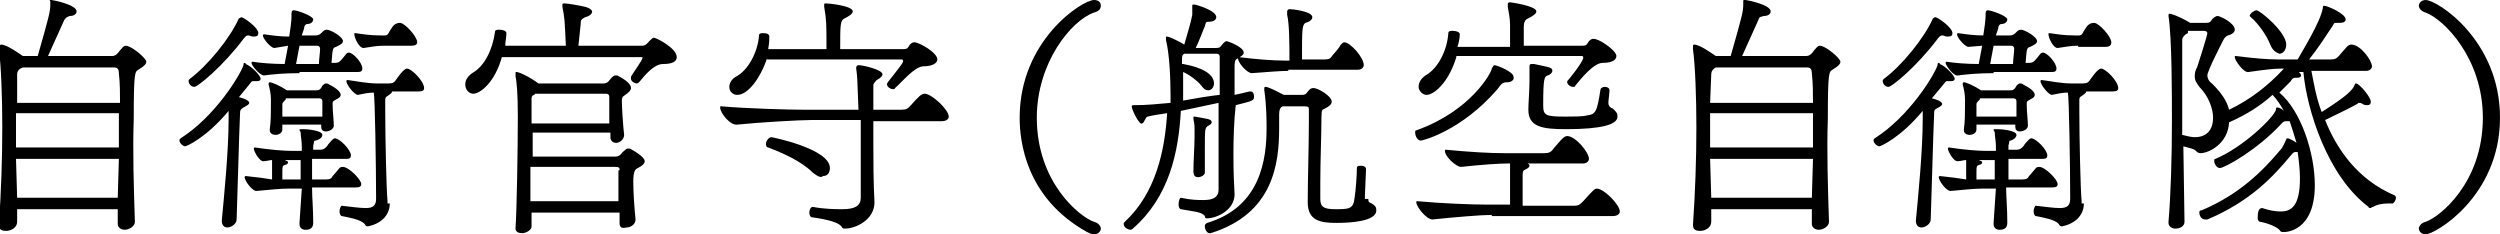
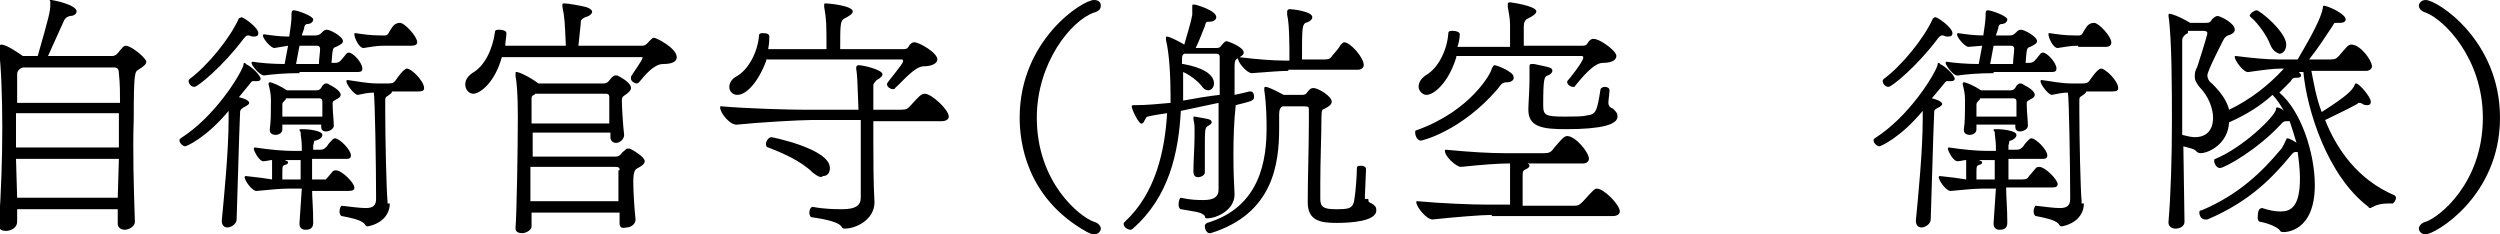
<svg xmlns="http://www.w3.org/2000/svg" version="1.1" id="レイヤー_1" x="0px" y="0px" viewBox="0 0 218.7 20.5" style="enable-background:new 0 0 218.7 20.5;" xml:space="preserve">
  <style type="text/css">
	.st0{enable-background:new    ;}
</style>
  <g class="st0">
    <path d="M11.8,19.4c0,0.4-0.5,0.7-0.9,0.7c-0.3,0-0.6-0.2-0.6-0.5c0-0.4,0-0.9,0-1.3H1.5l0,1.1c0,0.5-0.5,0.8-1,0.8   c-0.3,0-0.6-0.1-0.6-0.5v0c0.2-2.9,0.3-5.8,0.3-8.6c0-2.5-0.1-5.4-0.3-6.8V4.1C0,4,0,3.9,0.1,3.9c0.5,0,1.6,0.8,1.9,1h1.3   c1-3.5,1.1-3.9,1.1-4.5c0-0.1,0-0.2,0-0.2V0.1C4.3,0,4.3,0,4.5,0c0.1,0,2.2,0.4,2.2,1c0,0.2-0.2,0.4-0.6,0.4   C5.8,1.5,5.7,1.6,5.6,1.8L4.2,4.9h5.6c0.3,0,0.5-0.2,0.7-0.5c0.2-0.2,0.3-0.4,0.5-0.4c0.5,0,1.8,1.1,1.8,1.4c0,0.2-0.2,0.4-0.7,0.7   c-0.3,0.2-0.4,0.2-0.4,4.3C11.6,13.2,11.7,16.3,11.8,19.4L11.8,19.4z M2,5.9C1.7,6,1.5,6.2,1.5,6.5L1.5,9h9c0-0.8,0-1.7-0.1-2.6   c0-0.3-0.1-0.5-0.4-0.5H2z M10.4,9.9h-9v3h9V9.9z M10.4,13.9h-9l0.1,3.4h8.8L10.4,13.9z" />
-     <path d="M19.4,19.3c0.2-2.1,0.6-6.1,0.6-8.9V9.7c-2,2.4-3.7,3.1-3.8,3.1c-0.2,0-0.5-0.3-0.5-0.5c0-0.1,0-0.1,0.1-0.2   c3-1.9,5.2-5.5,5.5-6.4c0-0.1,0-0.2,0.1-0.2c0,0,0.1,0,0.1,0.1c0.5,0.2,1.3,1,1.3,1.3c0,0.1-0.1,0.2-0.3,0.2c-0.1,0-0.2,0-0.3,0   c0,0-0.1,0-0.1,0c-0.1,0-0.2,0.2-0.3,0.3l-0.9,1.1c0,0,0.9,0.2,0.9,0.5c0,0.1-0.1,0.2-0.5,0.4C21,9.6,21,9.7,21,9.9   c-0.1,2.2-0.2,6.5-0.3,9.3c0,0.4-0.5,0.7-0.8,0.7c-0.3,0-0.5-0.2-0.5-0.6V19.3z M21.1,1.5c0.2,0,1.5,0.9,1.5,1.4   c0,0.2-0.1,0.3-0.4,0.3c-0.1,0-0.2,0-0.4-0.1c0,0,0,0-0.1,0c-0.2,0-0.3,0.2-0.4,0.3c-1.8,2.4-4,4.2-4.3,4.2s-0.5-0.3-0.5-0.5   c0-0.1,0-0.1,0.1-0.2c1.5-1.1,3.5-3.5,4.3-5.3C21,1.6,21.1,1.5,21.1,1.5z M27.3,16.5c0,0.8,0.1,1.7,0.1,3c0,0.6-0.5,0.6-0.7,0.6   c-0.3,0-0.5-0.2-0.5-0.5v-0.1l0.2-3h-1.2c-0.7,0-1.6,0.1-2.7,0.2c-0.4,0.1-1.1-0.9-1.1-1.2c0,0,0-0.1,0.1-0.1h0   c1,0.1,1.7,0.2,2.3,0.3c0-0.3,0-0.7,0-1l0-0.7c-0.2,0-0.5,0.1-0.7,0.1c-0.4,0.1-0.9-0.9-0.9-1.1c0,0,0-0.1,0.1-0.1h0   c1.3,0.2,2.5,0.3,3.3,0.3h0.8c0-0.1,0-0.2,0-0.4c0-0.5-0.1-0.9-0.1-1.2c0-0.1-0.1-0.2-0.1-0.2c0-0.1,0-0.1,0.2-0.1h0.2   c0.2,0,1.6,0.1,1.6,0.5c0,0.2-0.2,0.4-0.6,0.5c-0.2,0-0.1,0.2-0.2,0.4c0,0.2,0,0.3,0,0.4H28c0.3,0,0.4-0.1,0.6-0.3   c0.1-0.2,0.4-0.5,0.5-0.6c0.1-0.1,0.2-0.1,0.2-0.1c0.4,0,1.4,1,1.4,1.5c0,0.2-0.1,0.3-0.4,0.3h-3c0,0.3,0,0.6,0,0.9   c0,0.3,0,0.6,0,0.9h1.2c0.4,0,0.5-0.1,0.6-0.3c0.2-0.2,0.5-0.6,0.6-0.7c0.1-0.1,0.2-0.1,0.3-0.1c0.5,0,1.6,1.1,1.6,1.5   c0,0.2-0.1,0.3-0.5,0.3H27.3z M26.2,6.4c-1.3,0-2.4,0.1-3.1,0.2C22.7,6.6,22,5.7,22,5.5c0,0,0-0.1,0.1-0.1h0   c0.6,0.1,1.7,0.2,2.8,0.2L25.2,4L24,4.2c-0.3,0-1-0.8-1-1.1c0,0,0-0.1,0.1-0.1h0c0.7,0.1,1.4,0.2,2.2,0.2c0.1-0.6,0.2-1.4,0.2-1.7   V1.3c0-0.2,0-0.4,0.2-0.4c0.3,0,1.7,0.5,1.7,0.8c0,0.2-0.2,0.4-0.5,0.4c-0.2,0-0.3,0.2-0.3,0.4l-0.2,0.6h1.2c0.3,0,0.4-0.1,0.6-0.3   c0.1-0.1,0.2-0.2,0.4-0.2c0.3,0,1.4,0.6,1.4,1c0,0.2-0.2,0.3-0.6,0.5c-0.3,0.1-0.3,0.1-0.4,1.4h0.3c0.3,0,0.4-0.1,0.5-0.2   c0.2-0.2,0.4-0.5,0.5-0.6c0.1-0.1,0.2-0.1,0.2-0.1c0.4,0,1.2,0.9,1.2,1.4c0,0.2-0.1,0.3-0.4,0.3H26.2z M28.1,10.9h-3.4v0.4   c0,0.5-0.6,0.5-0.6,0.5c-0.2,0-0.5-0.1-0.5-0.4v-0.1c0.1-0.6,0.1-1.6,0.1-2.3V8.7c0-0.5-0.1-0.9-0.2-1.3V7.3c0,0,0-0.1,0.1-0.1   c0.2,0,0.9,0.3,1.5,0.7h2.6c0.3,0,0.4-0.2,0.5-0.4c0.1-0.1,0.2-0.2,0.3-0.2c0.1,0,0.2,0,0.3,0.1c0.2,0.1,1,0.5,1,0.9   c0,0.2-0.2,0.3-0.4,0.4c-0.1,0.1-0.3,0.1-0.3,0.3v0.2c0,0.6,0.1,1.3,0.1,1.8c0,0.3-0.4,0.5-0.7,0.5c-0.2,0-0.4-0.1-0.4-0.4V10.9z    M25,8.7c0,0-0.1,0.1-0.1,0.1c-0.1,0.1-0.2,0.2-0.2,0.3c0,0.2,0,0.7,0,1.1h3.5c0-0.4,0-0.9,0-1.3c0-0.1,0-0.3-0.3-0.3H25z    M26.3,15.8c0-0.7,0-1.3,0-1.8h-1.4c0.2,0.1,0.3,0.1,0.3,0.2c0,0.1-0.1,0.2-0.2,0.2c-0.3,0.1-0.3,0.1-0.3,0.8c0,0.2,0,0.3,0,0.5   c0,0,0.1,0,0.2,0H26.3z M26.2,4c-0.1,0.5-0.2,1.1-0.3,1.6h2c0-0.4,0.1-1,0.1-1.3C28,4.2,28,4,27.7,4H26.2z M34.1,17.8   c0,0.8-0.5,1.7-1.9,2c-0.1,0-0.2,0-0.3-0.2c-0.3-0.4-1.5-0.6-2-0.7c-0.1,0-0.2-0.2-0.2-0.4c0-0.2,0.1-0.5,0.2-0.5   c0.9,0.1,1.6,0.2,2.1,0.2c0.6,0,0.9-0.2,0.9-0.8c0-2.9-0.1-8.8-0.2-9.3c-0.5,0-0.9,0.1-1.4,0.2c-0.3,0-1-0.9-1-1.2   c0,0,0-0.1,0.1-0.1h0c0.8,0.1,1.7,0.3,2.6,0.3h1c0.4,0,0.5-0.1,0.7-0.4c0,0,0.6-0.9,0.9-0.9c0.4,0,1.5,1.1,1.5,1.7   c0,0.2-0.1,0.3-0.5,0.3h-2.3c0,0.1-0.1,0.2-0.4,0.4c-0.2,0.1-0.2,0.2-0.2,0.4v0.9c0,2.3,0.1,6.9,0.2,7.9V17.8z M33.6,4   c-0.7,0-1.1,0.1-1.8,0.2c-0.4,0-0.8-0.9-0.8-1.2c0-0.1,0-0.1,0.1-0.1h0c0.7,0.1,1.3,0.2,2.2,0.2h0.4c0.2,0,0.3-0.2,0.4-0.4   c0.2-0.3,0.3-0.5,0.5-0.6C34.8,2,34.9,2,35,2c0.4,0,1.5,1.2,1.5,1.7C36.5,3.9,36.3,4,36,4H33.6z" />
+     <path d="M19.4,19.3c0.2-2.1,0.6-6.1,0.6-8.9V9.7c-2,2.4-3.7,3.1-3.8,3.1c-0.2,0-0.5-0.3-0.5-0.5c0-0.1,0-0.1,0.1-0.2   c3-1.9,5.2-5.5,5.5-6.4c0-0.1,0-0.2,0.1-0.2c0,0,0.1,0,0.1,0.1c0.5,0.2,1.3,1,1.3,1.3c0,0.1-0.1,0.2-0.3,0.2c-0.1,0-0.2,0-0.3,0   c0,0-0.1,0-0.1,0c-0.1,0-0.2,0.2-0.3,0.3l-0.9,1.1c0,0,0.9,0.2,0.9,0.5c0,0.1-0.1,0.2-0.5,0.4C21,9.6,21,9.7,21,9.9   c-0.1,2.2-0.2,6.5-0.3,9.3c0,0.4-0.5,0.7-0.8,0.7c-0.3,0-0.5-0.2-0.5-0.6V19.3z M21.1,1.5c0.2,0,1.5,0.9,1.5,1.4   c0,0.2-0.1,0.3-0.4,0.3c-0.1,0-0.2,0-0.4-0.1c0,0,0,0-0.1,0c-0.2,0-0.3,0.2-0.4,0.3c-1.8,2.4-4,4.2-4.3,4.2s-0.5-0.3-0.5-0.5   c0-0.1,0-0.1,0.1-0.2c1.5-1.1,3.5-3.5,4.3-5.3C21,1.6,21.1,1.5,21.1,1.5z M27.3,16.5c0,0.8,0.1,1.7,0.1,3c0,0.6-0.5,0.6-0.7,0.6   c-0.3,0-0.5-0.2-0.5-0.5v-0.1l0.2-3h-1.2c-0.7,0-1.6,0.1-2.7,0.2c-0.4,0.1-1.1-0.9-1.1-1.2c0,0,0-0.1,0.1-0.1h0   c1,0.1,1.7,0.2,2.3,0.3c0-0.3,0-0.7,0-1l0-0.7c-0.2,0-0.5,0.1-0.7,0.1c-0.4,0.1-0.9-0.9-0.9-1.1c0,0,0-0.1,0.1-0.1h0   c1.3,0.2,2.5,0.3,3.3,0.3h0.8c0-0.1,0-0.2,0-0.4c0-0.5-0.1-0.9-0.1-1.2c0-0.1-0.1-0.2-0.1-0.2c0-0.1,0-0.1,0.2-0.1h0.2   c0.2,0,1.6,0.1,1.6,0.5c0,0.2-0.2,0.4-0.6,0.5c-0.2,0-0.1,0.2-0.2,0.4c0,0.2,0,0.3,0,0.4H28c0.3,0,0.4-0.1,0.6-0.3   c0.1-0.2,0.4-0.5,0.5-0.6c0.1-0.1,0.2-0.1,0.2-0.1c0.4,0,1.4,1,1.4,1.5c0,0.2-0.1,0.3-0.4,0.3h-3c0,0.3,0,0.6,0,0.9   c0,0.3,0,0.6,0,0.9h1.2c0.2-0.2,0.5-0.6,0.6-0.7c0.1-0.1,0.2-0.1,0.3-0.1c0.5,0,1.6,1.1,1.6,1.5   c0,0.2-0.1,0.3-0.5,0.3H27.3z M26.2,6.4c-1.3,0-2.4,0.1-3.1,0.2C22.7,6.6,22,5.7,22,5.5c0,0,0-0.1,0.1-0.1h0   c0.6,0.1,1.7,0.2,2.8,0.2L25.2,4L24,4.2c-0.3,0-1-0.8-1-1.1c0,0,0-0.1,0.1-0.1h0c0.7,0.1,1.4,0.2,2.2,0.2c0.1-0.6,0.2-1.4,0.2-1.7   V1.3c0-0.2,0-0.4,0.2-0.4c0.3,0,1.7,0.5,1.7,0.8c0,0.2-0.2,0.4-0.5,0.4c-0.2,0-0.3,0.2-0.3,0.4l-0.2,0.6h1.2c0.3,0,0.4-0.1,0.6-0.3   c0.1-0.1,0.2-0.2,0.4-0.2c0.3,0,1.4,0.6,1.4,1c0,0.2-0.2,0.3-0.6,0.5c-0.3,0.1-0.3,0.1-0.4,1.4h0.3c0.3,0,0.4-0.1,0.5-0.2   c0.2-0.2,0.4-0.5,0.5-0.6c0.1-0.1,0.2-0.1,0.2-0.1c0.4,0,1.2,0.9,1.2,1.4c0,0.2-0.1,0.3-0.4,0.3H26.2z M28.1,10.9h-3.4v0.4   c0,0.5-0.6,0.5-0.6,0.5c-0.2,0-0.5-0.1-0.5-0.4v-0.1c0.1-0.6,0.1-1.6,0.1-2.3V8.7c0-0.5-0.1-0.9-0.2-1.3V7.3c0,0,0-0.1,0.1-0.1   c0.2,0,0.9,0.3,1.5,0.7h2.6c0.3,0,0.4-0.2,0.5-0.4c0.1-0.1,0.2-0.2,0.3-0.2c0.1,0,0.2,0,0.3,0.1c0.2,0.1,1,0.5,1,0.9   c0,0.2-0.2,0.3-0.4,0.4c-0.1,0.1-0.3,0.1-0.3,0.3v0.2c0,0.6,0.1,1.3,0.1,1.8c0,0.3-0.4,0.5-0.7,0.5c-0.2,0-0.4-0.1-0.4-0.4V10.9z    M25,8.7c0,0-0.1,0.1-0.1,0.1c-0.1,0.1-0.2,0.2-0.2,0.3c0,0.2,0,0.7,0,1.1h3.5c0-0.4,0-0.9,0-1.3c0-0.1,0-0.3-0.3-0.3H25z    M26.3,15.8c0-0.7,0-1.3,0-1.8h-1.4c0.2,0.1,0.3,0.1,0.3,0.2c0,0.1-0.1,0.2-0.2,0.2c-0.3,0.1-0.3,0.1-0.3,0.8c0,0.2,0,0.3,0,0.5   c0,0,0.1,0,0.2,0H26.3z M26.2,4c-0.1,0.5-0.2,1.1-0.3,1.6h2c0-0.4,0.1-1,0.1-1.3C28,4.2,28,4,27.7,4H26.2z M34.1,17.8   c0,0.8-0.5,1.7-1.9,2c-0.1,0-0.2,0-0.3-0.2c-0.3-0.4-1.5-0.6-2-0.7c-0.1,0-0.2-0.2-0.2-0.4c0-0.2,0.1-0.5,0.2-0.5   c0.9,0.1,1.6,0.2,2.1,0.2c0.6,0,0.9-0.2,0.9-0.8c0-2.9-0.1-8.8-0.2-9.3c-0.5,0-0.9,0.1-1.4,0.2c-0.3,0-1-0.9-1-1.2   c0,0,0-0.1,0.1-0.1h0c0.8,0.1,1.7,0.3,2.6,0.3h1c0.4,0,0.5-0.1,0.7-0.4c0,0,0.6-0.9,0.9-0.9c0.4,0,1.5,1.1,1.5,1.7   c0,0.2-0.1,0.3-0.5,0.3h-2.3c0,0.1-0.1,0.2-0.4,0.4c-0.2,0.1-0.2,0.2-0.2,0.4v0.9c0,2.3,0.1,6.9,0.2,7.9V17.8z M33.6,4   c-0.7,0-1.1,0.1-1.8,0.2c-0.4,0-0.8-0.9-0.8-1.2c0-0.1,0-0.1,0.1-0.1h0c0.7,0.1,1.3,0.2,2.2,0.2h0.4c0.2,0,0.3-0.2,0.4-0.4   c0.2-0.3,0.3-0.5,0.5-0.6C34.8,2,34.9,2,35,2c0.4,0,1.5,1.2,1.5,1.7C36.5,3.9,36.3,4,36,4H33.6z" />
    <path d="M43.9,5c-0.6,2.2-1.9,3.2-2.5,3.2c-0.4,0-0.7-0.4-0.7-0.8c0-0.4,0.2-0.7,0.6-1c1.1-0.6,1.8-2.1,2-3.6   c0-0.2,0.2-0.2,0.4-0.2c0.3,0,0.6,0.1,0.6,0.3v0c0,0.4-0.1,0.7-0.1,1.1h5.3c-0.1-2.2-0.1-2.4-0.3-3.4c0,0,0-0.1,0-0.2   c0-0.1,0-0.1,0.2-0.1c0.3,0,1.4,0.2,1.8,0.3c0.4,0.1,0.6,0.3,0.6,0.4c0,0.2-0.2,0.4-0.6,0.5c-0.4,0.2-0.4,0.3-0.4,0.6L50.6,4h5.6   c0.3,0,0.5-0.3,0.6-0.4c0.2-0.2,0.3-0.3,0.4-0.3c0.2,0,2,0.9,2,1.7c0,0.4-0.4,0.6-1.2,0.6s-1.6,1-2.1,1.6c0,0-0.1,0.1-0.2,0.1   c-0.2,0-0.5-0.2-0.5-0.4c0-0.1,0-0.1,0-0.2c0.1-0.2,0.9-1.3,1-1.6c0,0,0-0.1,0-0.1C56.3,5,56.2,5,56.1,5H43.9z M54.2,19.5   c0-0.3,0-0.6,0-0.9h-7.7c0,0.5,0,0.9,0,1.2c0,0.4-0.6,0.6-0.8,0.6c-0.3,0-0.6-0.1-0.6-0.4v-0.1c0.1-1.2,0.2-6.9,0.2-9.7   c0-2-0.1-3.1-0.2-3.5V6.4c0-0.1,0-0.1,0.1-0.1c0.2,0,1.1,0.4,1.9,1h5.7c0.4,0,0.5-0.3,0.7-0.5c0.1-0.1,0.2-0.2,0.3-0.2   c0,0,0.1,0,0.2,0c0.2,0.1,1.2,0.6,1.2,1.1c0,0.2-0.2,0.4-0.5,0.6c-0.1,0.1-0.3,0.1-0.3,0.5c0,0.5,0.1,2.2,0.2,3   c0,0.4-0.4,0.7-0.7,0.7c-0.3,0-0.5-0.2-0.5-0.5v-0.4h-6.8c0,0.7,0,1.4,0,2.1h7.2c0.5,0,0.5-0.3,0.8-0.5c0.1-0.1,0.2-0.2,0.3-0.2   c0.1,0,0.2,0,0.2,0c0.2,0.1,1.3,0.7,1.3,1.1c0,0.2-0.2,0.4-0.6,0.6c-0.2,0.1-0.4,0.2-0.4,1.2c0,0.9,0.1,2.4,0.2,3.3   c0,0.4-0.4,0.7-0.8,0.7C54.4,20,54.2,19.9,54.2,19.5L54.2,19.5z M46.8,8.2c0,0.1-0.1,0.1-0.1,0.1c-0.2,0.1-0.2,0.2-0.2,0.4v2.1h6.8   c0-0.8,0-1.7,0-2.3c0-0.1,0-0.3-0.3-0.3H46.8z M54.2,14.9c0-0.2,0-0.3-0.4-0.3h-7.4c0,1.1,0,2.1,0,3h7.7V14.9z" />
    <path d="M76.5,17.7c0,1.5-1.6,2.3-2.6,2.3c-0.1,0-0.2,0-0.3-0.2c-0.4-0.5-2-0.7-2.6-0.8c-0.1,0-0.2-0.2-0.2-0.4   c0-0.2,0.1-0.5,0.3-0.5h0c1.1,0.2,2,0.2,2.6,0.2c1.1,0,1.6-0.3,1.6-1c0-1.1,0-2.3,0-3.5c0-1.1,0-2.3,0-3.3h-4.4   c-0.9,0-4.5,0.2-6.4,0.4C63.9,11,63,9.9,63,9.4c0-0.1,0-0.1,0.1-0.1h0c2.2,0.2,6,0.3,7.3,0.3h4.7c-0.1-2.7-0.1-2.9-0.2-3.6   c0,0,0-0.1,0-0.1c0-0.1,0.1-0.2,0.2-0.2c0.4,0,2.1,0.4,2.1,0.8c0,0.1-0.1,0.3-0.5,0.5c-0.1,0.1-0.2,0.2-0.3,0.4l0,2.2h2.4   c0.5,0,0.6-0.1,0.8-0.3c0.8-0.9,1-1.1,1.3-1.1c0.6,0,2.1,1.4,2.1,2c0,0.2-0.2,0.4-0.6,0.4h-6v1.6C76.4,14,76.4,15.9,76.5,17.7   L76.5,17.7z M67.1,5.1c-0.6,1.8-1.7,3.2-2.6,3.2c-0.4,0-0.7-0.3-0.7-0.7c0-0.3,0.2-0.7,0.6-0.9c1.1-0.6,1.9-2.2,2-3.6   c0-0.2,0.2-0.2,0.4-0.2c0.3,0,0.5,0.1,0.5,0.3c0,0.1,0,0.6-0.1,1.1h5.1c0-2.3,0-2.5-0.2-3.7c0,0,0-0.1,0-0.2c0-0.1,0-0.1,0.2-0.1   c0.2,0,2.3,0.2,2.3,0.7c0,0.2-0.3,0.4-0.7,0.6c-0.4,0.2-0.4,0.5-0.4,2.7h5.5c0.4,0,0.4-0.1,0.6-0.4c0.2-0.2,0.3-0.2,0.4-0.2   c0.4,0,2,0.9,2,1.5c0,0.3-0.4,0.6-1.2,0.6s-1.9,1.4-2.5,1.9c0,0.1-0.1,0.1-0.2,0.1c-0.2,0-0.5-0.2-0.5-0.4c0,0,0-0.1,0-0.1   c0.1-0.2,1.3-1.6,1.4-1.9c0,0,0-0.1,0-0.1c0-0.1-0.1-0.1-0.2-0.1H67.1z M71.1,15.1c-1-1-2.6-1.7-3.9-2.2c-0.1,0-0.2-0.1-0.2-0.3   c0-0.2,0.2-0.6,0.5-0.6c0,0,5.1,1,5.1,2.7c0,0.4-0.2,0.7-0.6,0.7C71.8,15.6,71.5,15.4,71.1,15.1z" />
    <path d="M95.7,20.5c-0.2,0-0.4-0.1-0.6-0.2c-5.4-3-5.9-8-5.9-10C89.2,3.5,94.7,0,95.7,0c0.4,0,0.6,0.2,0.6,0.5S96.1,1,95.7,1.1   c-2,0.7-5,4.4-5,9.2c0,5.7,3.8,8.7,5,9.1c0.4,0.1,0.6,0.4,0.6,0.6C96.3,20.2,96.1,20.5,95.7,20.5z" />
    <path d="M108,17c0,1.4-1.6,2.1-2.4,2.1c-0.1,0-0.2,0-0.2-0.2c-0.3-0.4-1.1-0.4-2.1-0.6c-0.1,0-0.2-0.2-0.2-0.4   c0-0.3,0.1-0.6,0.2-0.6h0c0.9,0.2,1.5,0.2,2,0.2c0.9,0,1.3-0.3,1.3-0.9c0-1.7,0-5,0-7.6l-3.3,0.7c-0.2,3.6-1,7.5-4.2,10.3   c0,0-0.1,0.1-0.2,0.1c-0.2,0-0.6-0.2-0.6-0.5c0-0.1,0-0.1,0.1-0.2c2.7-2.5,3.5-6.2,3.7-9.5c-0.7,0.1-1.3,0.2-1.7,0.3   c-0.2,0-0.3,0.6-0.5,0.6C99.7,11,99,9.6,99,9.3c0-0.1,0.1-0.1,0.2-0.1c1.2,0,2-0.1,3.2-0.2V8.4c0-1.6-0.1-3.7-0.4-4.9   c0,0,0-0.1,0-0.2s0-0.1,0.1-0.1c0.2,0,1.2,0.5,1.5,0.7c0.2-0.7,0.6-2,0.7-2.6c0-0.2,0-0.4,0-0.7c0-0.2,0-0.2,0.1-0.2h0.1   c0.1,0,1.9,0.5,1.9,1.1c0,0.2-0.2,0.4-0.6,0.4h0c-0.3,0-0.3,0-0.4,0.4c-0.1,0.2-0.5,1.3-0.8,1.9h1.8c0.4,0,0.4-0.2,0.6-0.4   c0.1-0.1,0.2-0.2,0.3-0.2c0.1,0,1.5,0.5,1.5,1c0,0.2-0.2,0.3-0.5,0.5c-0.1,0.1-0.3,0-0.3,0.7v2.5c0.5-0.1,0.9-0.2,1.3-0.3h0.1   c0.2,0,0.3,0.2,0.3,0.4c0,0.4,0,0.4-1.6,0.8C107.8,11.9,107.9,15.4,108,17L108,17z M103.5,8.8c1.1-0.2,2.2-0.4,3.2-0.5   c0-1.6,0-2.8,0-3.3c0-0.1,0-0.3-0.3-0.3h-2.8c-0.2,0.1-0.2,0.3-0.2,0.5v0.4c0,0,0.1,0,0.1,0c1.7,0.3,2.7,0.9,2.7,1.7   c0,0.3-0.2,0.6-0.5,0.6c-0.2,0-0.4-0.1-0.6-0.4c-0.3-0.4-1.1-1-1.6-1.2c0,0.6,0,1.2,0,1.8V8.8z M104.4,15c0-0.9,0.1-2.2,0.1-3.1   c0-0.3,0-0.5,0-0.7c0-0.5-0.1-0.6-0.1-0.9v0c0-0.1,0-0.1,0.1-0.1c1.1,0.2,1.5,0.2,1.5,0.5c0,0.1-0.1,0.2-0.3,0.3   c-0.3,0.2-0.3,0.2-0.3,2.2c0,0.7,0,1.4,0,1.9c0,0.2-0.3,0.4-0.6,0.4C104.6,15.5,104.4,15.4,104.4,15L104.4,15z M119.7,17.4   c0,0.2,0,0.3,0.3,0.4c0.3,0.2,0.4,0.3,0.4,0.6c0,1-2.4,1.1-3.5,1.1c-1.4,0-2.5-0.2-2.5-1.8v-0.1c0-1.9,0.1-4.8,0.1-7v-1   c0-0.2,0-0.3-0.4-0.3h-1.9c-0.2,0.1-0.3,0.3-0.3,0.7c0,0.4,0,0.8,0,1.2c0,3.1-0.5,7.5-6,9.2c0,0-0.1,0-0.1,0   c-0.2,0-0.4-0.3-0.4-0.6c0-0.1,0-0.2,0.2-0.3c4.7-1.4,5.2-5.6,5.2-8.3c0-0.5,0-2-0.2-3.3c0-0.1,0-0.1,0-0.2c0,0,0-0.1,0.1-0.1   c0.1,0,0.3,0,1.6,0.7h1.6c0.4,0,0.4-0.2,0.6-0.4c0.1-0.1,0.2-0.2,0.4-0.2c0.4,0,1.6,0.7,1.6,1.2c0,0.2-0.2,0.4-0.6,0.6   c-0.2,0.1-0.3,0-0.3,0.8c0,1.5-0.1,3.8-0.1,5.7c0,0.5,0,1,0,1.4c0,0.7,0.3,0.9,1.3,0.9c1.2,0,1.6,0,1.7-1c0.1-0.6,0.2-2,0.2-2.6   c0-0.2,0.2-0.2,0.4-0.2c0.2,0,0.4,0.1,0.4,0.3v0c0,0.2-0.1,2.3-0.1,2.4V17.4z M112.7,6.2c-0.7,0-1.8,0.1-3.2,0.2   c-0.4,0-1.2-0.9-1.2-1.3c0-0.1,0-0.1,0.1-0.1h0c1.6,0.2,3,0.3,4,0.3h0.4c0-1.3,0-3.2-0.2-4c0-0.1,0-0.2,0-0.3   c0-0.1,0.1-0.2,0.2-0.2c0.3,0,2,0.2,2,0.7c0,0.2-0.2,0.4-0.6,0.5c-0.3,0.2-0.3,0.6-0.3,3.2h2c0.4,0,0.5-0.1,0.7-0.4   c0.2-0.2,0.6-0.7,0.7-0.9c0.1-0.1,0.2-0.2,0.3-0.2c0.5,0,1.7,1.3,1.7,2c0,0.2-0.2,0.4-0.5,0.4H112.7z" />
    <path d="M131.8,7.2c-0.4,0-0.5,0.2-0.8,0.6c-3.2,3.7-6.6,4.5-6.7,4.5c-0.3,0-0.5-0.4-0.5-0.7c0-0.1,0-0.2,0.1-0.2   c4.8-1.7,6.6-5.1,6.6-5.4c0.1-0.2,0.2-0.3,0.2-0.3c0.3,0,1.7,0.6,1.7,1C132.5,7,132.2,7.2,131.8,7.2z M130.5,18.8   c-0.9,0-3.3,0.2-5.2,0.4c-0.5,0-1.4-1.1-1.4-1.5c0-0.1,0-0.1,0.1-0.1h0c2.1,0.2,4.8,0.3,6.1,0.3h2c0-0.4,0-0.9,0-1.3   c0-0.5,0-0.9,0-1.3c0-0.4,0-0.7,0-1h-0.1c-0.9,0-2.3,0.1-4.2,0.3c-0.4,0-1.4-0.9-1.4-1.4c0-0.1,0-0.1,0.1-0.1h0   c2.1,0.2,3.8,0.3,5.1,0.3h3.5c0.4,0,0.6-0.1,0.8-0.4c0.6-0.7,0.9-1.1,1.2-1.1c0.7,0,1.9,1.4,1.9,2c0,0.2-0.2,0.4-0.5,0.4h-5l0.1,0   c0.1,0,0.2,0.1,0.2,0.2c0,0.1-0.1,0.2-0.3,0.3c-0.2,0.1-0.3,0.1-0.3,0.5v2.7h4.5c0.4,0,0.5-0.1,0.8-0.4c0.9-1,1-1.1,1.2-1.1   c0.6,0,2,1.4,2,2c0,0.2-0.2,0.4-0.6,0.4H130.5z M127.4,5c-0.7,2.3-2,3.3-2.6,3.3c-0.4,0-0.7-0.4-0.7-0.7c0-0.4,0.2-0.7,0.6-1   c1.1-0.6,1.9-2.2,2-3.7c0-0.2,0.2-0.2,0.4-0.2c0.3,0,0.6,0.1,0.6,0.3c0,0.5-0.2,1.1-0.2,1.1h4.6V2.2c0-0.6-0.1-1-0.2-1.6   c0-0.1,0-0.1,0-0.2c0-0.1,0-0.2,0.2-0.2c0,0,2.3,0.3,2.3,0.8c0,0.2-0.3,0.4-0.7,0.6c-0.3,0.1-0.4,0.4-0.4,0.7v1.7h5.1   c0.4,0,0.4-0.1,0.6-0.4c0.2-0.2,0.3-0.2,0.4-0.2c0.5,0,1.4,0.7,1.6,0.9c0.2,0.2,0.4,0.4,0.4,0.6c0,0.3-0.3,0.6-1.2,0.6   c-0.8,0-1.9,1.4-2.4,2c0,0.1-0.1,0.1-0.2,0.1c-0.2,0-0.5-0.2-0.5-0.4c0,0,0-0.1,0-0.1c0.2-0.2,1.3-1.6,1.4-2c0,0,0,0,0-0.1   c0-0.1-0.1-0.1-0.2-0.1H127.4z M141.5,10.2c0,0.7-1.4,1.1-4.5,1.1c-2.1,0-3.3-0.2-3.3-1.7v0c0-0.5,0.1-1.7,0.1-2.6c0-0.4,0-0.8,0-1   c0-0.1,0-0.1,0-0.2c0-0.2,0.1-0.2,0.2-0.2c0,0,0.1,0,0.2,0c1.4,0.3,1.6,0.3,1.6,0.6c0,0.1-0.1,0.3-0.4,0.4   c-0.3,0.1-0.4,0.2-0.4,2.6c0,0.9,0.2,1,1.9,1c0.7,0,1.6,0,1.9-0.1c0.8-0.1,0.9-0.3,1.2-2.2c0-0.2,0.2-0.3,0.4-0.3   c0.2,0,0.4,0.1,0.4,0.3v0c0,0.2-0.1,0.9-0.1,1.1v0c0,0.2,0.1,0.4,0.4,0.5C141.4,9.8,141.5,9.9,141.5,10.2L141.5,10.2z" />
-     <path d="M160,19.4c0,0.4-0.5,0.7-0.9,0.7c-0.3,0-0.6-0.2-0.6-0.5c0-0.4,0-0.9,0-1.3h-8.8l0,1.1c0,0.5-0.5,0.8-1,0.8   c-0.3,0-0.6-0.1-0.6-0.5v0c0.2-2.9,0.3-5.8,0.3-8.6c0-2.5-0.1-5.4-0.3-6.8V4.1c0-0.1,0-0.2,0.1-0.2c0.5,0,1.6,0.8,1.9,1h1.3   c1-3.5,1.1-3.9,1.1-4.5c0-0.1,0-0.2,0-0.2V0.1c0-0.1,0-0.1,0.2-0.1c0.1,0,2.2,0.4,2.2,1c0,0.2-0.2,0.4-0.6,0.4   c-0.4,0.1-0.4,0.1-0.5,0.4l-1.4,3.1h5.6c0.3,0,0.5-0.2,0.7-0.5c0.2-0.2,0.3-0.4,0.5-0.4c0.5,0,1.8,1.1,1.8,1.4   c0,0.2-0.2,0.4-0.7,0.7c-0.3,0.2-0.4,0.2-0.4,4.3C159.8,13.2,159.9,16.3,160,19.4L160,19.4z M150.1,5.9c-0.2,0.1-0.4,0.3-0.4,0.6   L149.6,9h9c0-0.8,0-1.7-0.1-2.6c0-0.3-0.1-0.5-0.4-0.5H150.1z M158.6,9.9h-9v3h9V9.9z M158.6,13.9h-9l0.1,3.4h8.8L158.6,13.9z" />
    <path d="M167.6,19.3c0.2-2.1,0.6-6.1,0.6-8.9V9.7c-2,2.4-3.7,3.1-3.8,3.1c-0.2,0-0.5-0.3-0.5-0.5c0-0.1,0-0.1,0.1-0.2   c3-1.9,5.2-5.5,5.5-6.4c0-0.1,0-0.2,0.1-0.2c0,0,0.1,0,0.1,0.1c0.5,0.2,1.3,1,1.3,1.3c0,0.1-0.1,0.2-0.3,0.2c-0.1,0-0.2,0-0.3,0   c0,0-0.1,0-0.1,0c-0.1,0-0.2,0.2-0.3,0.3L169,8.6c0,0,0.9,0.2,0.9,0.5c0,0.1-0.1,0.2-0.5,0.4c-0.2,0.1-0.2,0.2-0.2,0.4   c-0.1,2.2-0.2,6.5-0.3,9.3c0,0.4-0.5,0.7-0.8,0.7c-0.3,0-0.5-0.2-0.5-0.6V19.3z M169.3,1.5c0.2,0,1.5,0.9,1.5,1.4   c0,0.2-0.1,0.3-0.4,0.3c-0.1,0-0.2,0-0.4-0.1c0,0,0,0-0.1,0c-0.2,0-0.3,0.2-0.4,0.3c-1.8,2.4-4,4.2-4.3,4.2s-0.5-0.3-0.5-0.5   c0-0.1,0-0.1,0.1-0.2c1.5-1.1,3.5-3.5,4.3-5.3C169.2,1.6,169.2,1.5,169.3,1.5z M175.5,16.5c0,0.8,0.1,1.7,0.1,3   c0,0.6-0.5,0.6-0.7,0.6c-0.3,0-0.5-0.2-0.5-0.5v-0.1l0.2-3h-1.2c-0.7,0-1.6,0.1-2.7,0.2c-0.4,0.1-1.1-0.9-1.1-1.2   c0,0,0-0.1,0.1-0.1h0c1,0.1,1.7,0.2,2.3,0.3c0-0.3,0-0.7,0-1l0-0.7c-0.2,0-0.5,0.1-0.7,0.1c-0.4,0.1-0.9-0.9-0.9-1.1   c0,0,0-0.1,0.1-0.1h0c1.3,0.2,2.5,0.3,3.3,0.3h0.8c0-0.1,0-0.2,0-0.4c0-0.5-0.1-0.9-0.1-1.2c0-0.1-0.1-0.2-0.1-0.2   c0-0.1,0-0.1,0.2-0.1h0.2c0.2,0,1.6,0.1,1.6,0.5c0,0.2-0.2,0.4-0.5,0.5c-0.2,0-0.1,0.2-0.2,0.4c0,0.2,0,0.3,0,0.4h0.7   c0.3,0,0.4-0.1,0.6-0.3c0.1-0.2,0.4-0.5,0.5-0.6c0.1-0.1,0.2-0.1,0.2-0.1c0.4,0,1.4,1,1.4,1.5c0,0.2-0.1,0.3-0.4,0.3h-3   c0,0.3,0,0.6,0,0.9c0,0.3,0,0.6,0,0.9h1.2c0.4,0,0.5-0.1,0.6-0.3c0.2-0.2,0.5-0.6,0.6-0.7c0.1-0.1,0.2-0.1,0.3-0.1   c0.5,0,1.6,1.1,1.6,1.5c0,0.2-0.1,0.3-0.5,0.3H175.5z M174.4,6.4c-1.3,0-2.4,0.1-3.1,0.2c-0.4,0.1-1.1-0.9-1.1-1.1   c0,0,0-0.1,0.1-0.1h0c0.6,0.1,1.7,0.2,2.8,0.2l0.3-1.6l-1.2,0.1c-0.3,0-1-0.8-1-1.1c0,0,0-0.1,0.1-0.1h0c0.7,0.1,1.4,0.2,2.2,0.2   c0.1-0.6,0.2-1.4,0.2-1.7V1.3c0-0.2,0-0.4,0.2-0.4c0.3,0,1.7,0.5,1.7,0.8c0,0.2-0.2,0.4-0.5,0.4c-0.2,0-0.3,0.2-0.3,0.4l-0.2,0.6   h1.2c0.3,0,0.4-0.1,0.6-0.3c0.1-0.1,0.2-0.2,0.4-0.2c0.3,0,1.4,0.6,1.4,1c0,0.2-0.2,0.3-0.6,0.5c-0.3,0.1-0.3,0.1-0.4,1.4h0.3   c0.3,0,0.4-0.1,0.5-0.2c0.2-0.2,0.4-0.5,0.5-0.6c0.1-0.1,0.2-0.1,0.2-0.1c0.4,0,1.2,0.9,1.2,1.4c0,0.2-0.1,0.3-0.4,0.3H174.4z    M176.3,10.9h-3.4v0.4c0,0.5-0.6,0.5-0.6,0.5c-0.2,0-0.5-0.1-0.5-0.4v-0.1c0.1-0.6,0.1-1.6,0.1-2.3V8.7c0-0.5-0.1-0.9-0.2-1.3V7.3   c0,0,0-0.1,0.1-0.1c0.2,0,0.9,0.3,1.5,0.7h2.6c0.3,0,0.4-0.2,0.5-0.4c0.1-0.1,0.2-0.2,0.3-0.2c0.1,0,0.2,0,0.3,0.1   c0.2,0.1,1,0.5,1,0.9c0,0.2-0.2,0.3-0.4,0.4c-0.1,0.1-0.3,0.1-0.3,0.3v0.2c0,0.6,0.1,1.3,0.1,1.8c0,0.3-0.4,0.5-0.7,0.5   c-0.2,0-0.4-0.1-0.4-0.4V10.9z M173.2,8.7c0,0-0.1,0.1-0.1,0.1c-0.1,0.1-0.2,0.2-0.2,0.3c0,0.2,0,0.7,0,1.1h3.5c0-0.4,0-0.9,0-1.3   c0-0.1,0-0.3-0.3-0.3H173.2z M174.5,15.8c0-0.7,0-1.3,0-1.8h-1.4c0.2,0.1,0.3,0.1,0.3,0.2c0,0.1-0.1,0.2-0.2,0.2   c-0.3,0.1-0.3,0.1-0.3,0.8c0,0.2,0,0.3,0,0.5c0,0,0.1,0,0.2,0H174.5z M174.4,4c-0.1,0.5-0.2,1.1-0.3,1.6h2c0-0.4,0.1-1,0.1-1.3   c0-0.1,0-0.3-0.3-0.3H174.4z M182.3,17.8c0,0.8-0.5,1.7-1.9,2c-0.1,0-0.2,0-0.3-0.2c-0.3-0.4-1.5-0.6-2-0.7c-0.1,0-0.2-0.2-0.2-0.4   c0-0.2,0.1-0.5,0.2-0.5c0.9,0.1,1.6,0.2,2.1,0.2c0.6,0,0.9-0.2,0.9-0.8c0-2.9-0.1-8.8-0.2-9.3c-0.5,0-0.9,0.1-1.4,0.2   c-0.3,0-1-0.9-1-1.2c0,0,0-0.1,0.1-0.1h0c0.8,0.1,1.7,0.3,2.6,0.3h1c0.4,0,0.5-0.1,0.7-0.4c0,0,0.6-0.9,0.9-0.9   c0.4,0,1.5,1.1,1.5,1.7c0,0.2-0.1,0.3-0.5,0.3h-2.3c0,0.1-0.1,0.2-0.4,0.4c-0.2,0.1-0.2,0.2-0.2,0.4v0.9c0,2.3,0.1,6.9,0.2,7.9   V17.8z M181.8,4c-0.7,0-1.1,0.1-1.8,0.2c-0.4,0-0.8-0.9-0.8-1.2c0-0.1,0-0.1,0.1-0.1h0c0.7,0.1,1.3,0.2,2.2,0.2h0.4   c0.2,0,0.3-0.2,0.4-0.4c0.2-0.3,0.3-0.5,0.5-0.6C183,2,183.1,2,183.2,2c0.4,0,1.5,1.2,1.5,1.7c0,0.2-0.1,0.4-0.5,0.4H181.8z" />
    <path d="M197.9,18.2c0.6,0.2,1.1,0.3,1.6,0.3c0.9,0,1.7-0.4,1.7-2.9c0-0.7-0.1-1.6-0.2-2.3h-0.2c-0.2,0-0.3,0.2-0.4,0.3   c-1.5,1.8-3.5,4-7.3,5.6c0,0-0.1,0-0.2,0c-0.3,0-0.5-0.3-0.5-0.6c0-0.1,0-0.2,0.2-0.2c3.3-1.4,5.3-3.4,6.9-5.3   c0.2-0.2,0.4-0.7,0.5-0.9c0-0.1,0.1-0.1,0.1-0.1c0.2,0,0.7,0.3,0.8,0.4c-0.2-0.7-0.4-1.3-0.6-1.9l-0.3,0c-0.2,0-0.3,0.1-0.4,0.2   c-2.1,2.3-5,3.9-5.4,3.9c-0.3,0-0.5-0.4-0.5-0.6c0-0.1,0-0.2,0.1-0.2c2.4-1,5.1-3.6,5.3-4.3c0-0.1,0-0.2,0.1-0.2c0,0,0.3,0,0.6,0.3   c-0.3-0.5-0.6-1-1-1.4c-1,0.9-2.2,1.7-3.8,2.4c-0.1,1.9-1.8,2.7-2.5,2.7c-0.2,0-0.3-0.1-0.4-0.2c-0.2-0.2-0.4-0.2-1.1-0.4l0.1,6.6   c0,0.4-0.4,0.6-0.8,0.6c-0.3,0-0.6-0.2-0.6-0.5v-0.1c0.2-2.3,0.3-5.7,0.3-8.9c0-2.1,0-7.2-0.3-9.1V1.3c0,0,0-0.1,0.1-0.1   c0.1,0,0.8,0.2,1.8,0.8h1.4c0.3,0,0.4-0.1,0.5-0.3c0.1-0.1,0.3-0.3,0.5-0.3c0.2,0,1.5,0.6,1.5,1.2c0,0.2-0.2,0.4-0.6,0.5   c-0.2,0.1-0.3,0.2-0.4,0.4c-0.2,0.4-1.4,2.7-1.4,3.1c0,0.2,0.1,0.5,0.4,0.7c0.8,0.8,1.3,1.5,1.5,2.3c1.9-0.9,3.5-2.2,4.7-3.5   l0.1-0.1h-0.2c-0.7,0-1.5,0.1-2.9,0.3c-0.4,0.1-1.2-1-1.2-1.3c0-0.1,0-0.1,0.1-0.1h0c1.6,0.2,2.7,0.3,3.7,0.3h1.7   c0.5-0.9,2-3.3,2.2-4.5c0-0.1,0-0.2,0.1-0.2c0.3,0,1.9,0.7,1.9,1.2c0,0.2-0.2,0.3-0.5,0.3h-0.3c-0.2,0-0.2,0-0.3,0.2   c-0.6,0.9-1.3,2-2.1,3h1.9c0.4,0,0.5-0.1,0.7-0.3c0.7-0.8,0.8-1,1.1-1c0.8,0,1.8,1.4,1.8,1.9c0,0.2-0.2,0.4-0.5,0.4h-4.8   c0.2,1,0.4,2.3,0.9,3.6c2.2-1.4,2.7-1.9,2.9-2.4c0-0.1,0.1-0.1,0.1-0.1c0.3,0,1.3,1.2,1.3,1.6c0,0.2-0.1,0.3-0.3,0.3   c-0.1,0-0.3,0-0.4-0.1c-0.2-0.1-0.2-0.1-0.3-0.1c-0.1,0-0.1,0-0.2,0.1c-0.9,0.5-2.2,1.1-2.8,1.4c1,2.5,2.8,5.2,6.1,6.6   c0,0,0.1,0.1,0.1,0.2c0,0.2-0.2,0.5-0.3,0.5c-0.1,0-0.2,0-0.4,0c-0.5,0-1,0.1-1.3,0.3c-0.1,0-0.2,0.1-0.2,0.1c-0.1,0-0.2,0-0.2-0.1   c-3.6-2.7-5.4-8.5-5.7-11.8h-0.4l0,0c0.1,0.1,0.2,0.2,0.2,0.3c0,0.1-0.1,0.2-0.3,0.2c0,0-0.1,0-0.2,0h0c-0.2,0-0.3,0.1-0.4,0.3   c-0.3,0.3-0.7,0.7-1,1c1.9,1.6,3.1,5.3,3.1,8.1c0,4.1-2.6,4.1-2.7,4.1c-0.2,0-0.3,0-0.4-0.2c-0.3-0.3-1.1-0.6-1.7-0.7   c-0.1,0-0.2-0.2-0.2-0.3C197.5,18.5,197.6,18.2,197.9,18.2L197.9,18.2z M191.4,2.9L191.2,3c-0.2,0.2-0.3,0.3-0.3,0.5   c0,1.8,0,5,0,8.3c0.4,0.1,0.8,0.2,1.1,0.2c1.1,0,1.6-0.7,1.6-1.7c0-0.8-0.4-1.9-1.2-2.7c-0.2-0.3-0.4-0.5-0.4-0.9   c0-0.2,0-0.5,0.2-0.8c0.1-0.3,0.9-2.8,0.9-3c0-0.1-0.1-0.2-0.3-0.2H191.4z M198.6,3.9c-0.3-0.8-1.1-1.9-1.7-2.4   c0,0-0.1-0.1-0.1-0.1c0-0.2,0.4-0.5,0.6-0.5c0.3,0,2.6,1.9,2.6,3c0,0.5-0.3,0.8-0.6,0.8C199.1,4.6,198.8,4.4,198.6,3.9z" />
    <path d="M211.6,20c0-0.2,0.2-0.5,0.6-0.6c1.2-0.4,5-3.4,5-9.1c0-5.2-3.4-8.6-5-9.2c-0.4-0.1-0.6-0.4-0.6-0.6s0.2-0.5,0.6-0.5   c1,0,6.5,3.5,6.5,10.3c0,6.9-5.7,10.2-6.5,10.2C211.8,20.5,211.6,20.2,211.6,20z" />
  </g>
</svg>